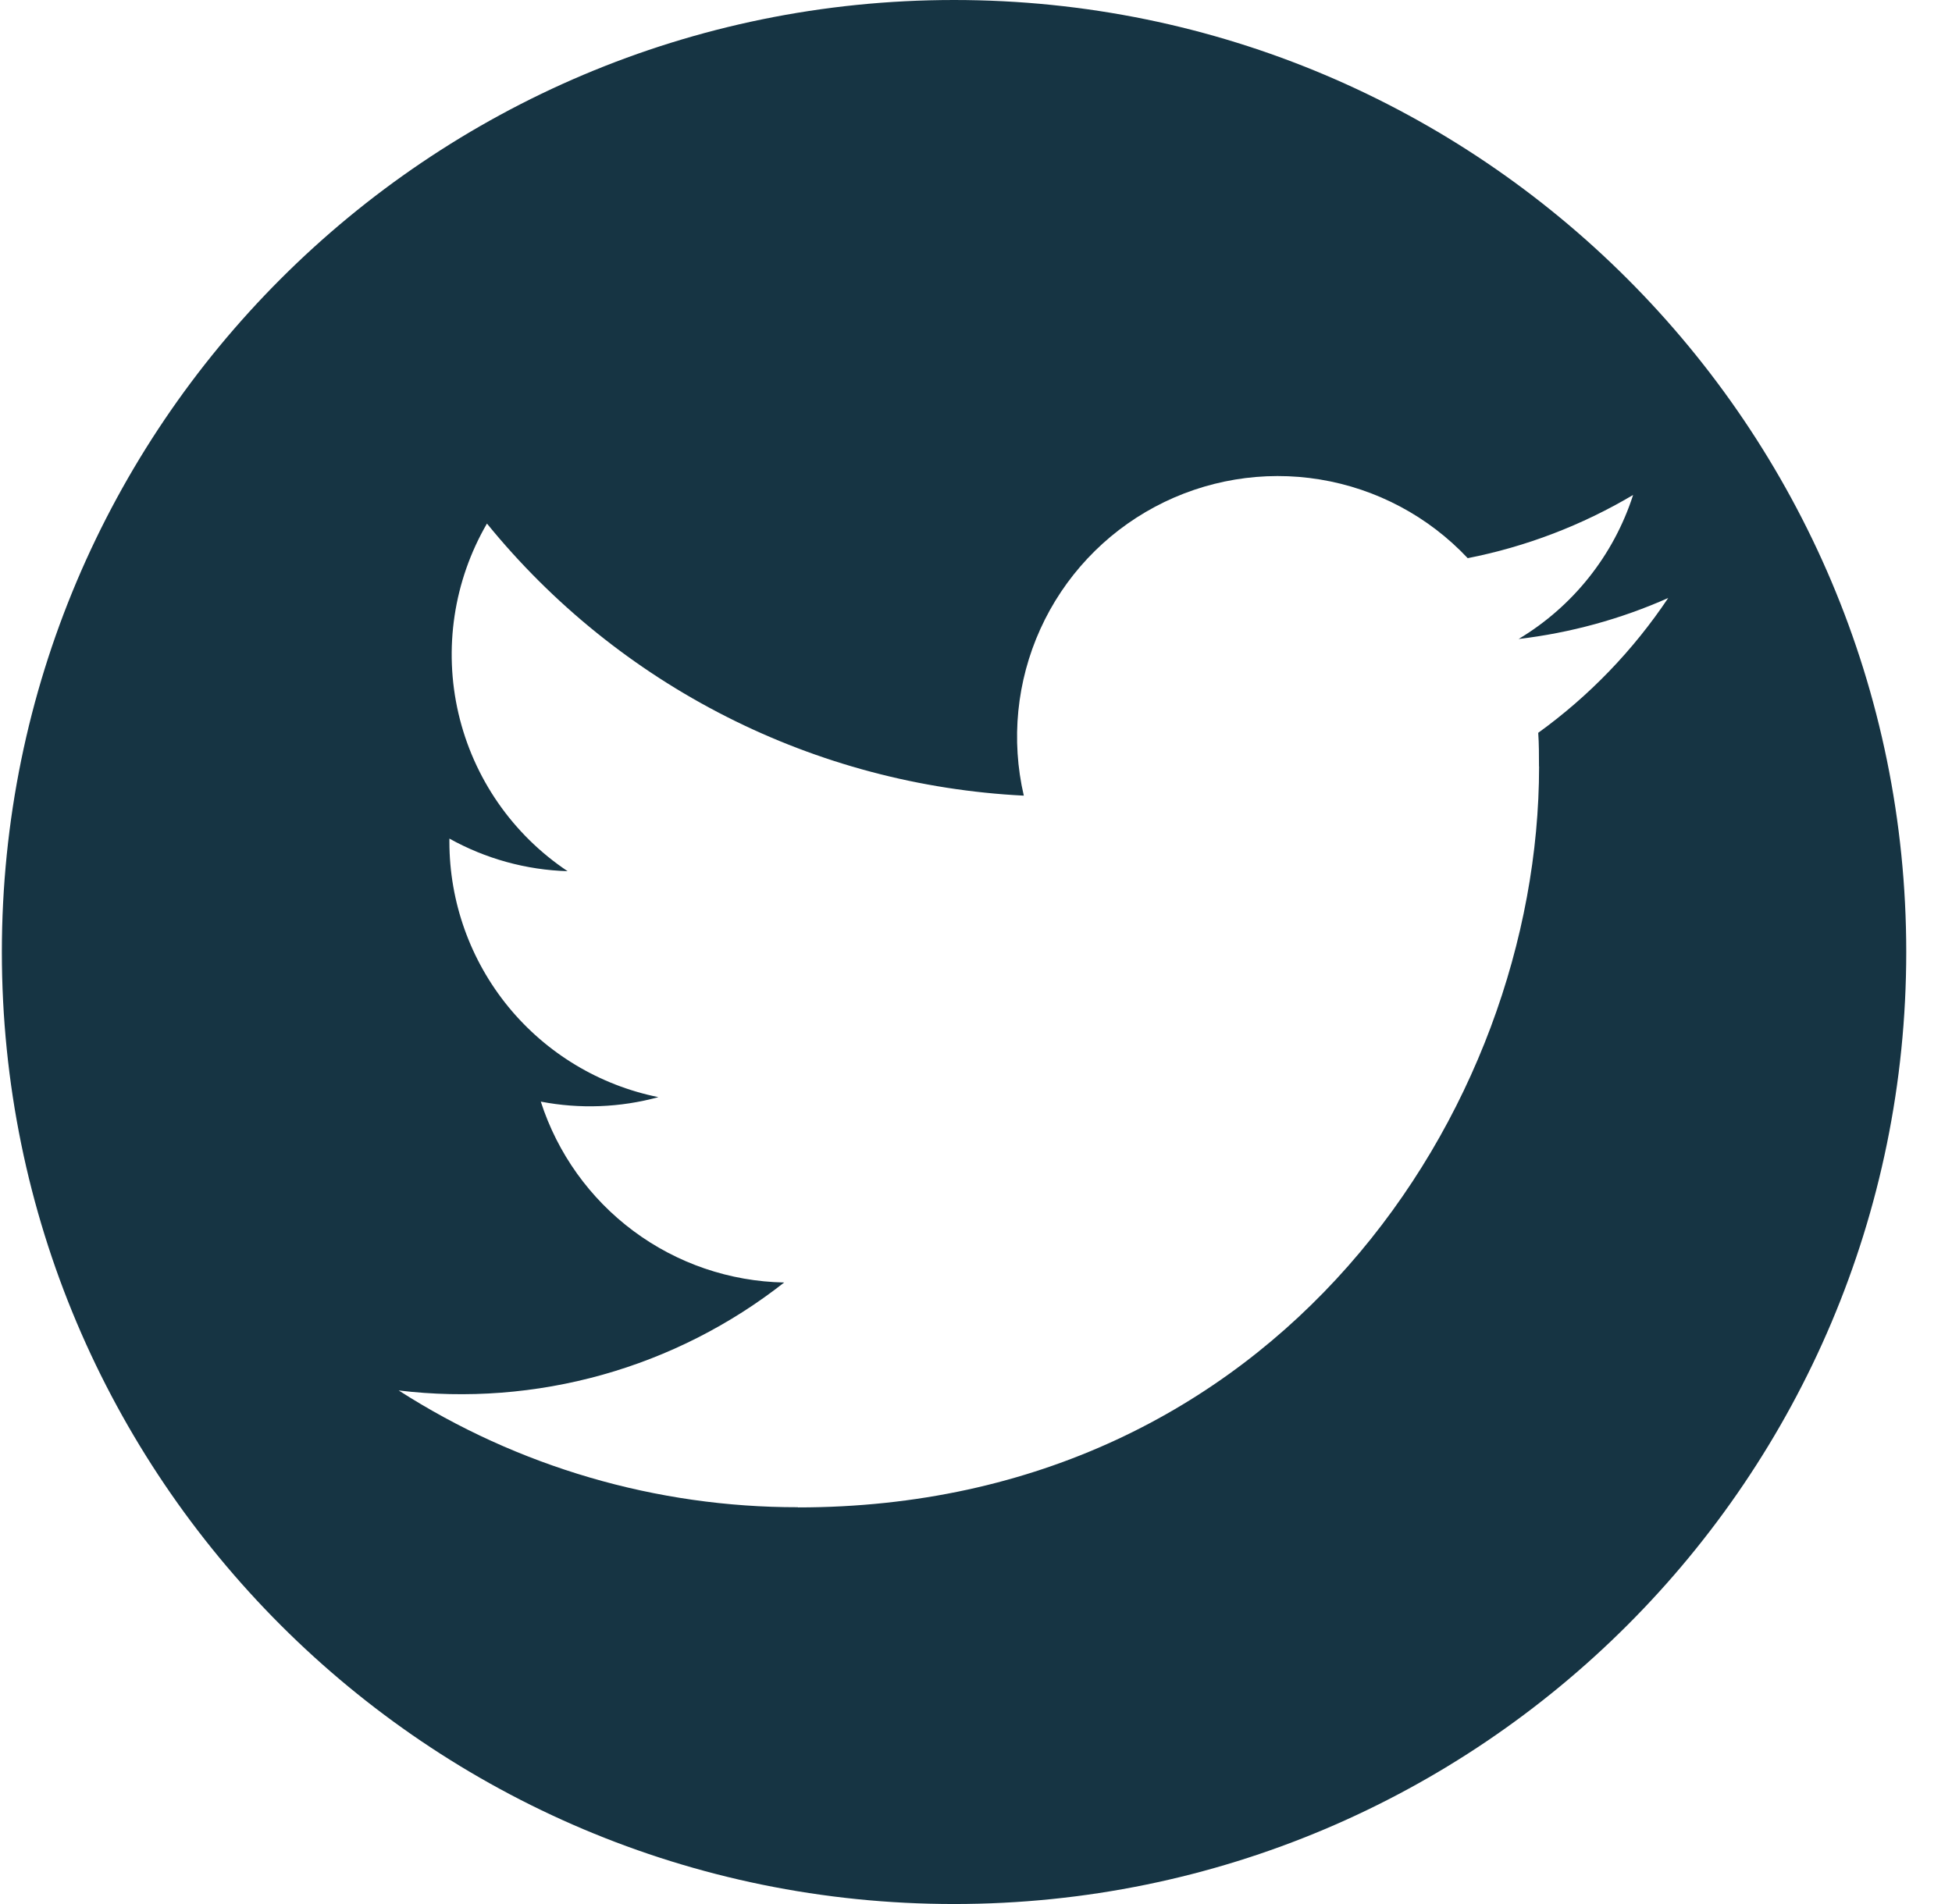
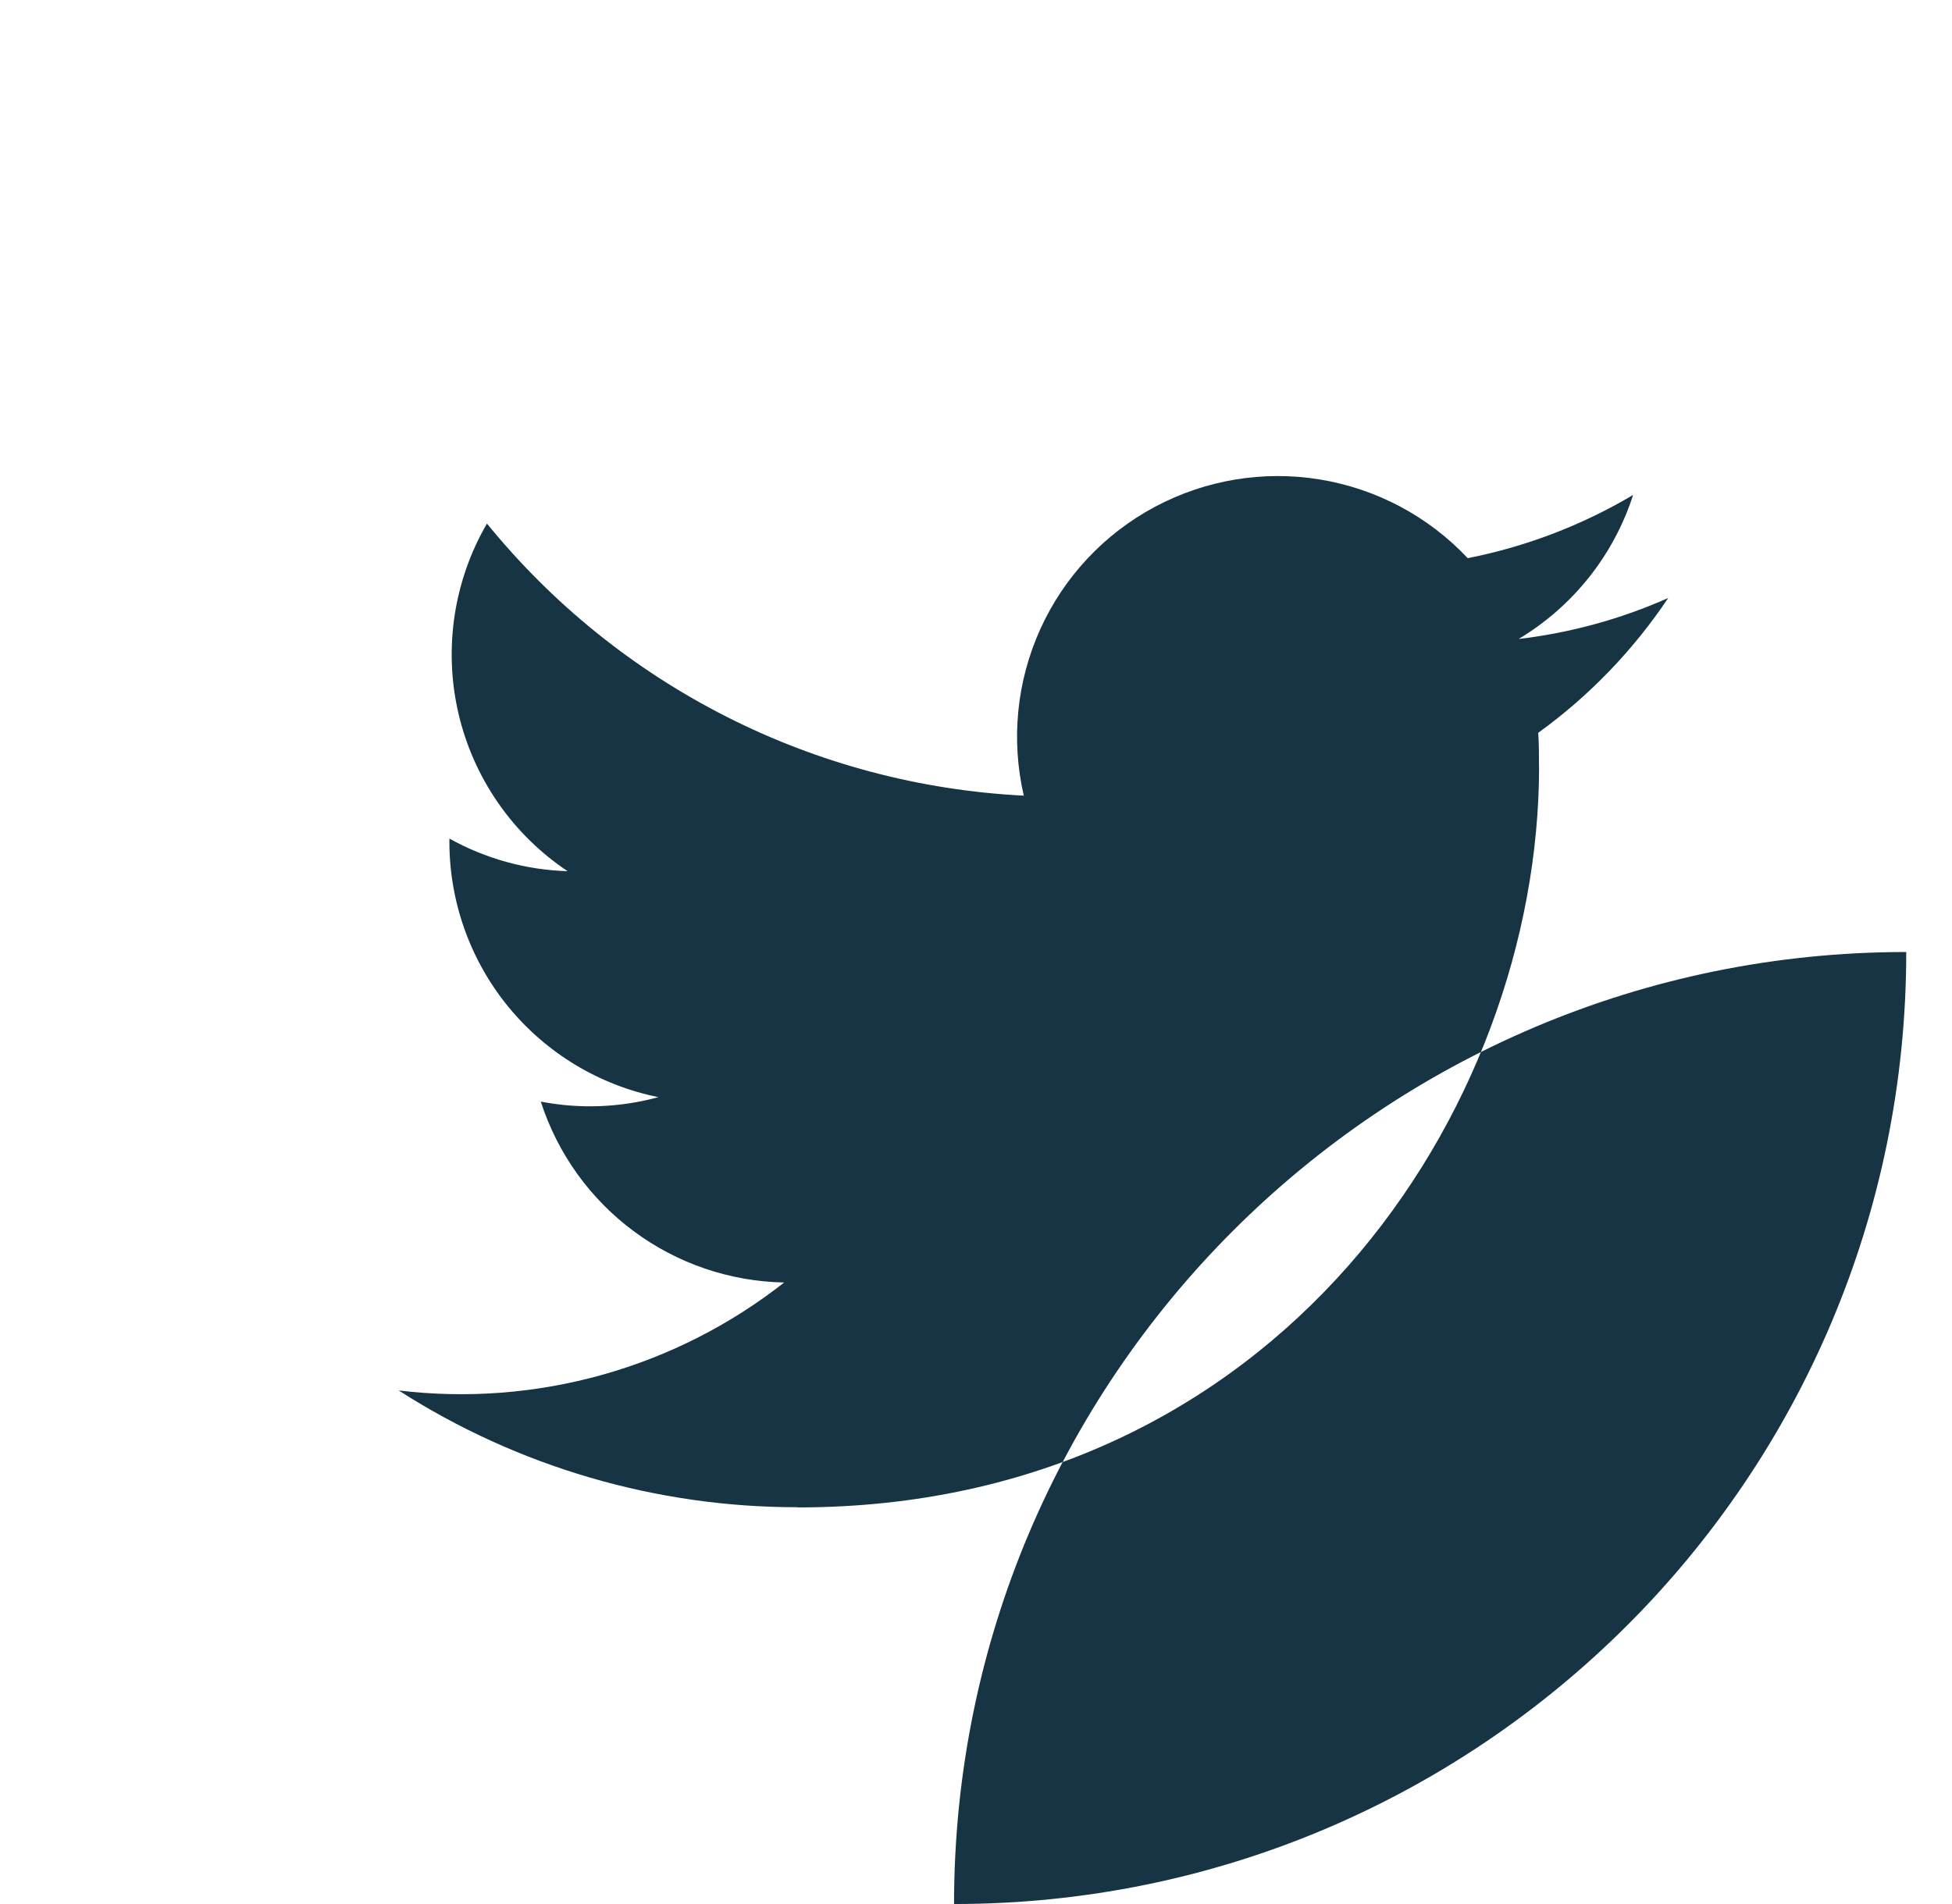
<svg xmlns="http://www.w3.org/2000/svg" fill="none" height="40" viewBox="0 0 41 40" width="41">
-   <path clip-rule="evenodd" d="m20.039 40c11.046 0 20-8.954 20-20s-8.954-20-20-20c-11.046 0-20 8.954-20 20s8.954 20 20 20zm12.288-23.899c0 7.23-5.504 15.567-15.567 15.567v-.004c-2.973.004-5.884-.848-8.386-2.453 1.432.173 2.885.061 4.274-.328 1.389-.389 2.688-1.048 3.823-1.94-1.142-.022-2.248-.399-3.165-1.081-.916-.681-1.597-1.632-1.947-2.719.82.158 1.665.126 2.47-.094-1.238-.25-2.352-.921-3.152-1.898-.8-.978-1.237-2.202-1.238-3.465v-.069c.761.424 1.613.659 2.483.685-1.158-.773-1.978-1.959-2.293-3.316s-.1-2.783.599-3.987c1.374 1.69 3.087 3.072 5.03 4.057 1.942.985 4.071 1.55 6.246 1.659-.272-1.173-.15-2.403.347-3.499.497-1.097 1.342-1.999 2.404-2.567 1.062-.568 2.281-.771 3.469-.576 1.188.195 2.279.775 3.104 1.653 1.225-.241 2.4-.691 3.474-1.328-.408 1.267-1.263 2.342-2.405 3.026 1.085-.128 2.144-.418 3.142-.861-.735 1.099-1.659 2.058-2.73 2.832.016.235.016.47.016.707z" fill="#163443" fill-rule="evenodd" />
+   <path clip-rule="evenodd" d="m20.039 40c11.046 0 20-8.954 20-20c-11.046 0-20 8.954-20 20s8.954 20 20 20zm12.288-23.899c0 7.23-5.504 15.567-15.567 15.567v-.004c-2.973.004-5.884-.848-8.386-2.453 1.432.173 2.885.061 4.274-.328 1.389-.389 2.688-1.048 3.823-1.94-1.142-.022-2.248-.399-3.165-1.081-.916-.681-1.597-1.632-1.947-2.719.82.158 1.665.126 2.47-.094-1.238-.25-2.352-.921-3.152-1.898-.8-.978-1.237-2.202-1.238-3.465v-.069c.761.424 1.613.659 2.483.685-1.158-.773-1.978-1.959-2.293-3.316s-.1-2.783.599-3.987c1.374 1.69 3.087 3.072 5.03 4.057 1.942.985 4.071 1.55 6.246 1.659-.272-1.173-.15-2.403.347-3.499.497-1.097 1.342-1.999 2.404-2.567 1.062-.568 2.281-.771 3.469-.576 1.188.195 2.279.775 3.104 1.653 1.225-.241 2.4-.691 3.474-1.328-.408 1.267-1.263 2.342-2.405 3.026 1.085-.128 2.144-.418 3.142-.861-.735 1.099-1.659 2.058-2.73 2.832.016.235.016.47.016.707z" fill="#163443" fill-rule="evenodd" />
</svg>